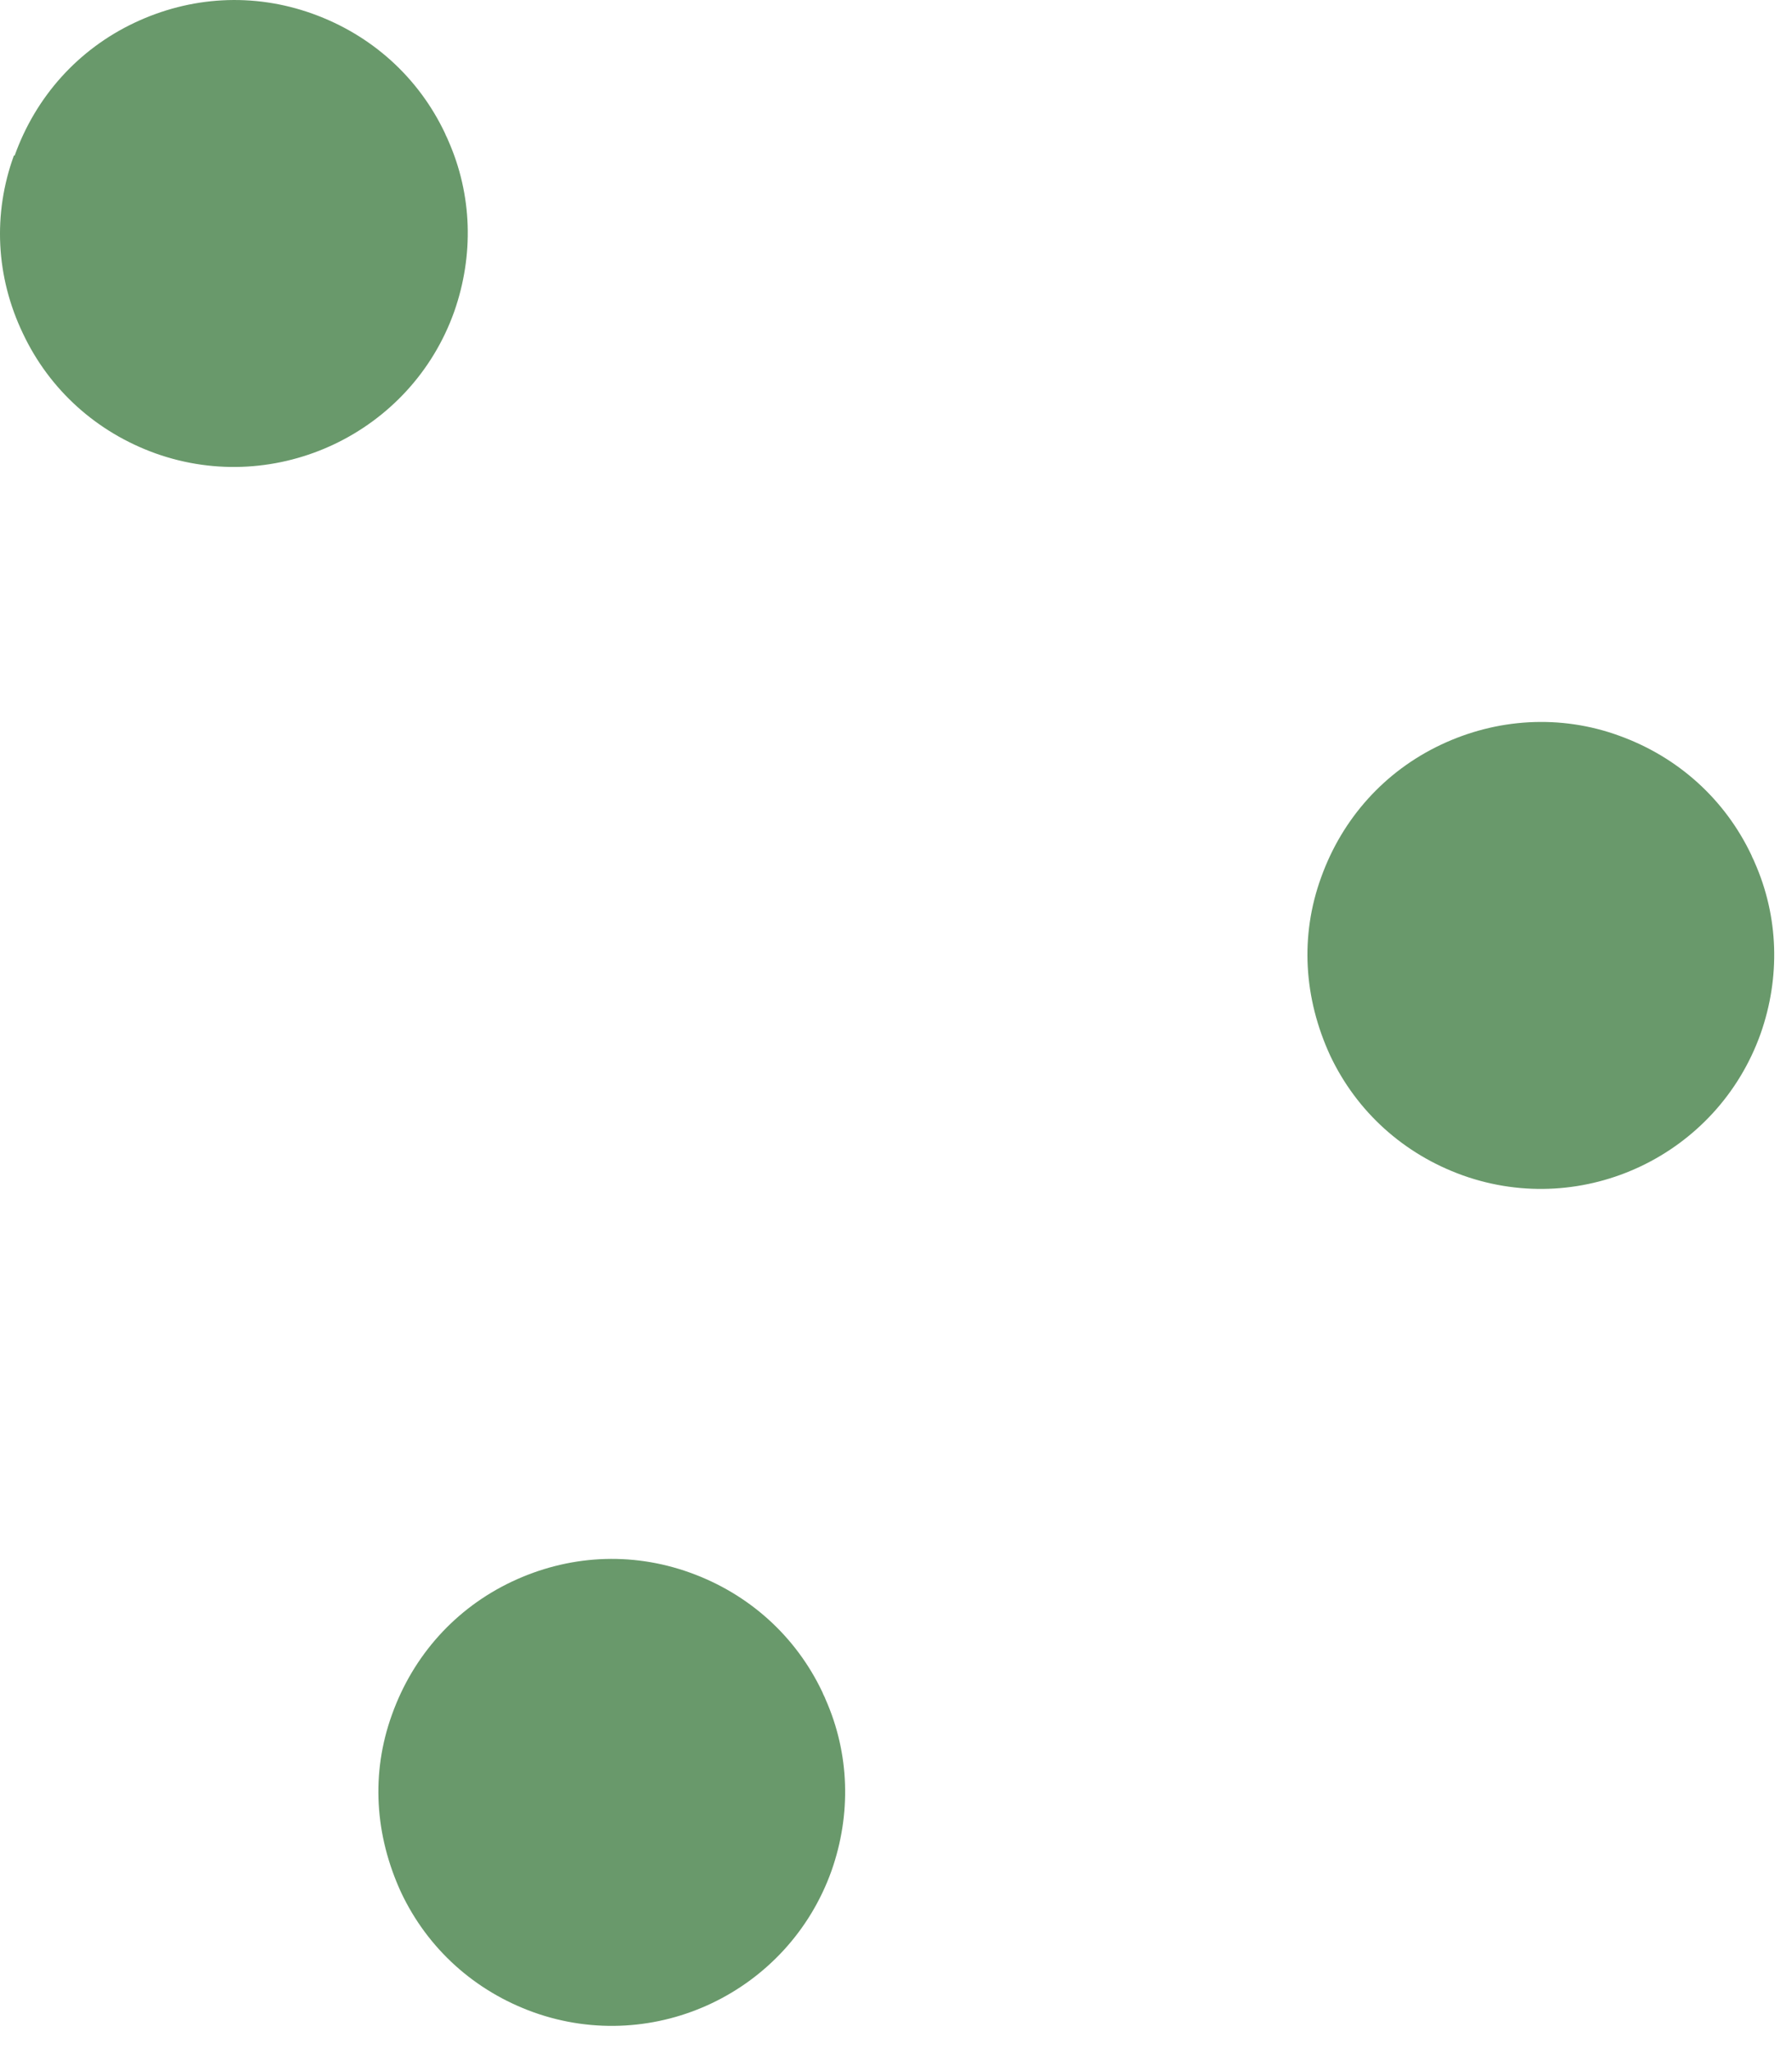
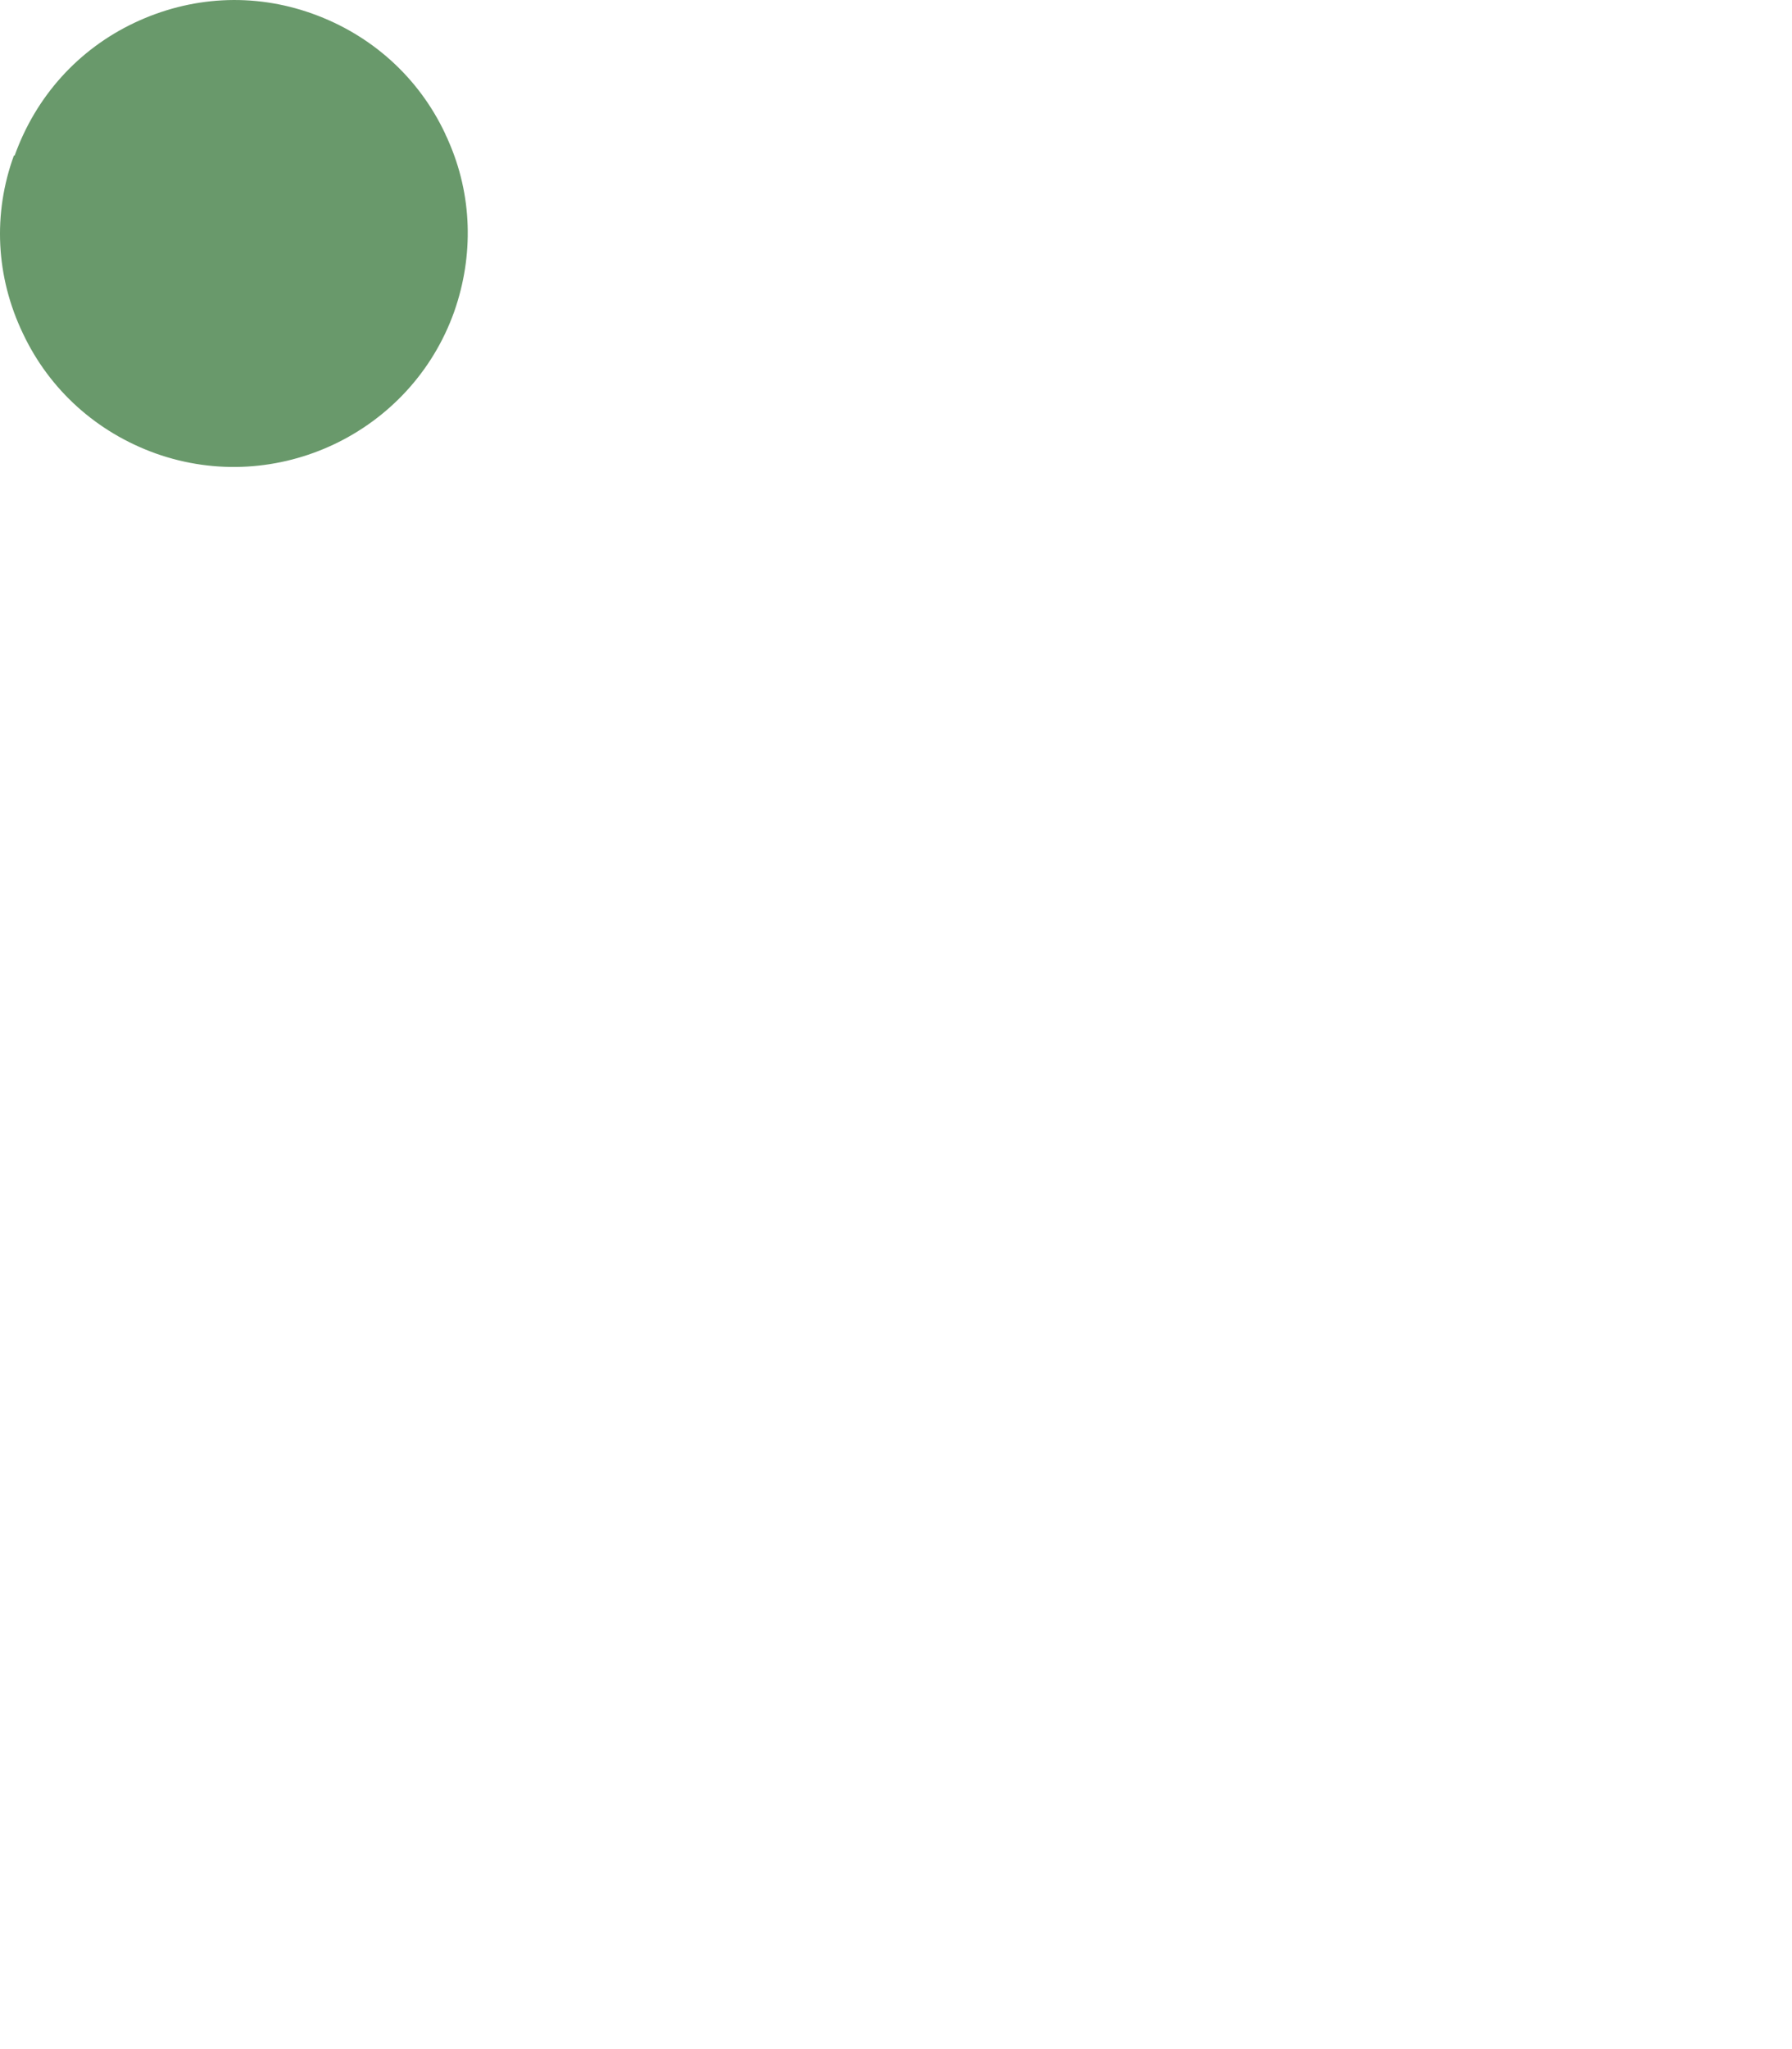
<svg xmlns="http://www.w3.org/2000/svg" width="56" height="64" viewBox="0 0 56 64" fill="none">
-   <path d="M12.252 53.545C11.589 55.369 11.707 57.311 12.536 59.11C13.365 60.863 14.833 62.189 16.68 62.852C20.469 64.202 24.637 62.213 25.987 58.424C26.602 56.671 26.555 54.777 25.797 53.072C25.774 53.001 25.726 52.93 25.703 52.859C24.874 51.106 23.405 49.78 21.558 49.117C19.711 48.454 17.746 48.572 15.993 49.401C14.241 50.23 12.915 51.698 12.252 53.545Z" fill="#69996B" />
  <path d="M0.435 4.856C-0.228 6.679 -0.133 8.645 0.719 10.421C1.548 12.173 3.016 13.499 4.863 14.162C8.652 15.512 12.844 13.523 14.194 9.734C14.809 7.982 14.762 6.087 14.004 4.382C13.98 4.311 13.933 4.24 13.909 4.169C13.081 2.417 11.612 1.091 9.765 0.428C7.918 -0.235 5.953 -0.117 4.2 0.712C2.448 1.541 1.122 3.009 0.459 4.856L0.435 4.856Z" fill="#69996B" />
-   <path d="M41.569 32.97C42.398 34.722 43.866 36.048 45.713 36.711C49.502 38.061 53.67 36.072 55.02 32.283C55.636 30.531 55.588 28.636 54.831 26.931C54.807 26.86 54.759 26.789 54.736 26.718C53.907 24.966 52.439 23.64 50.592 22.976C48.768 22.313 46.779 22.432 45.027 23.261C43.274 24.089 41.948 25.558 41.285 27.405C40.622 29.228 40.74 31.17 41.569 32.97Z" fill="#69996B" />
</svg>